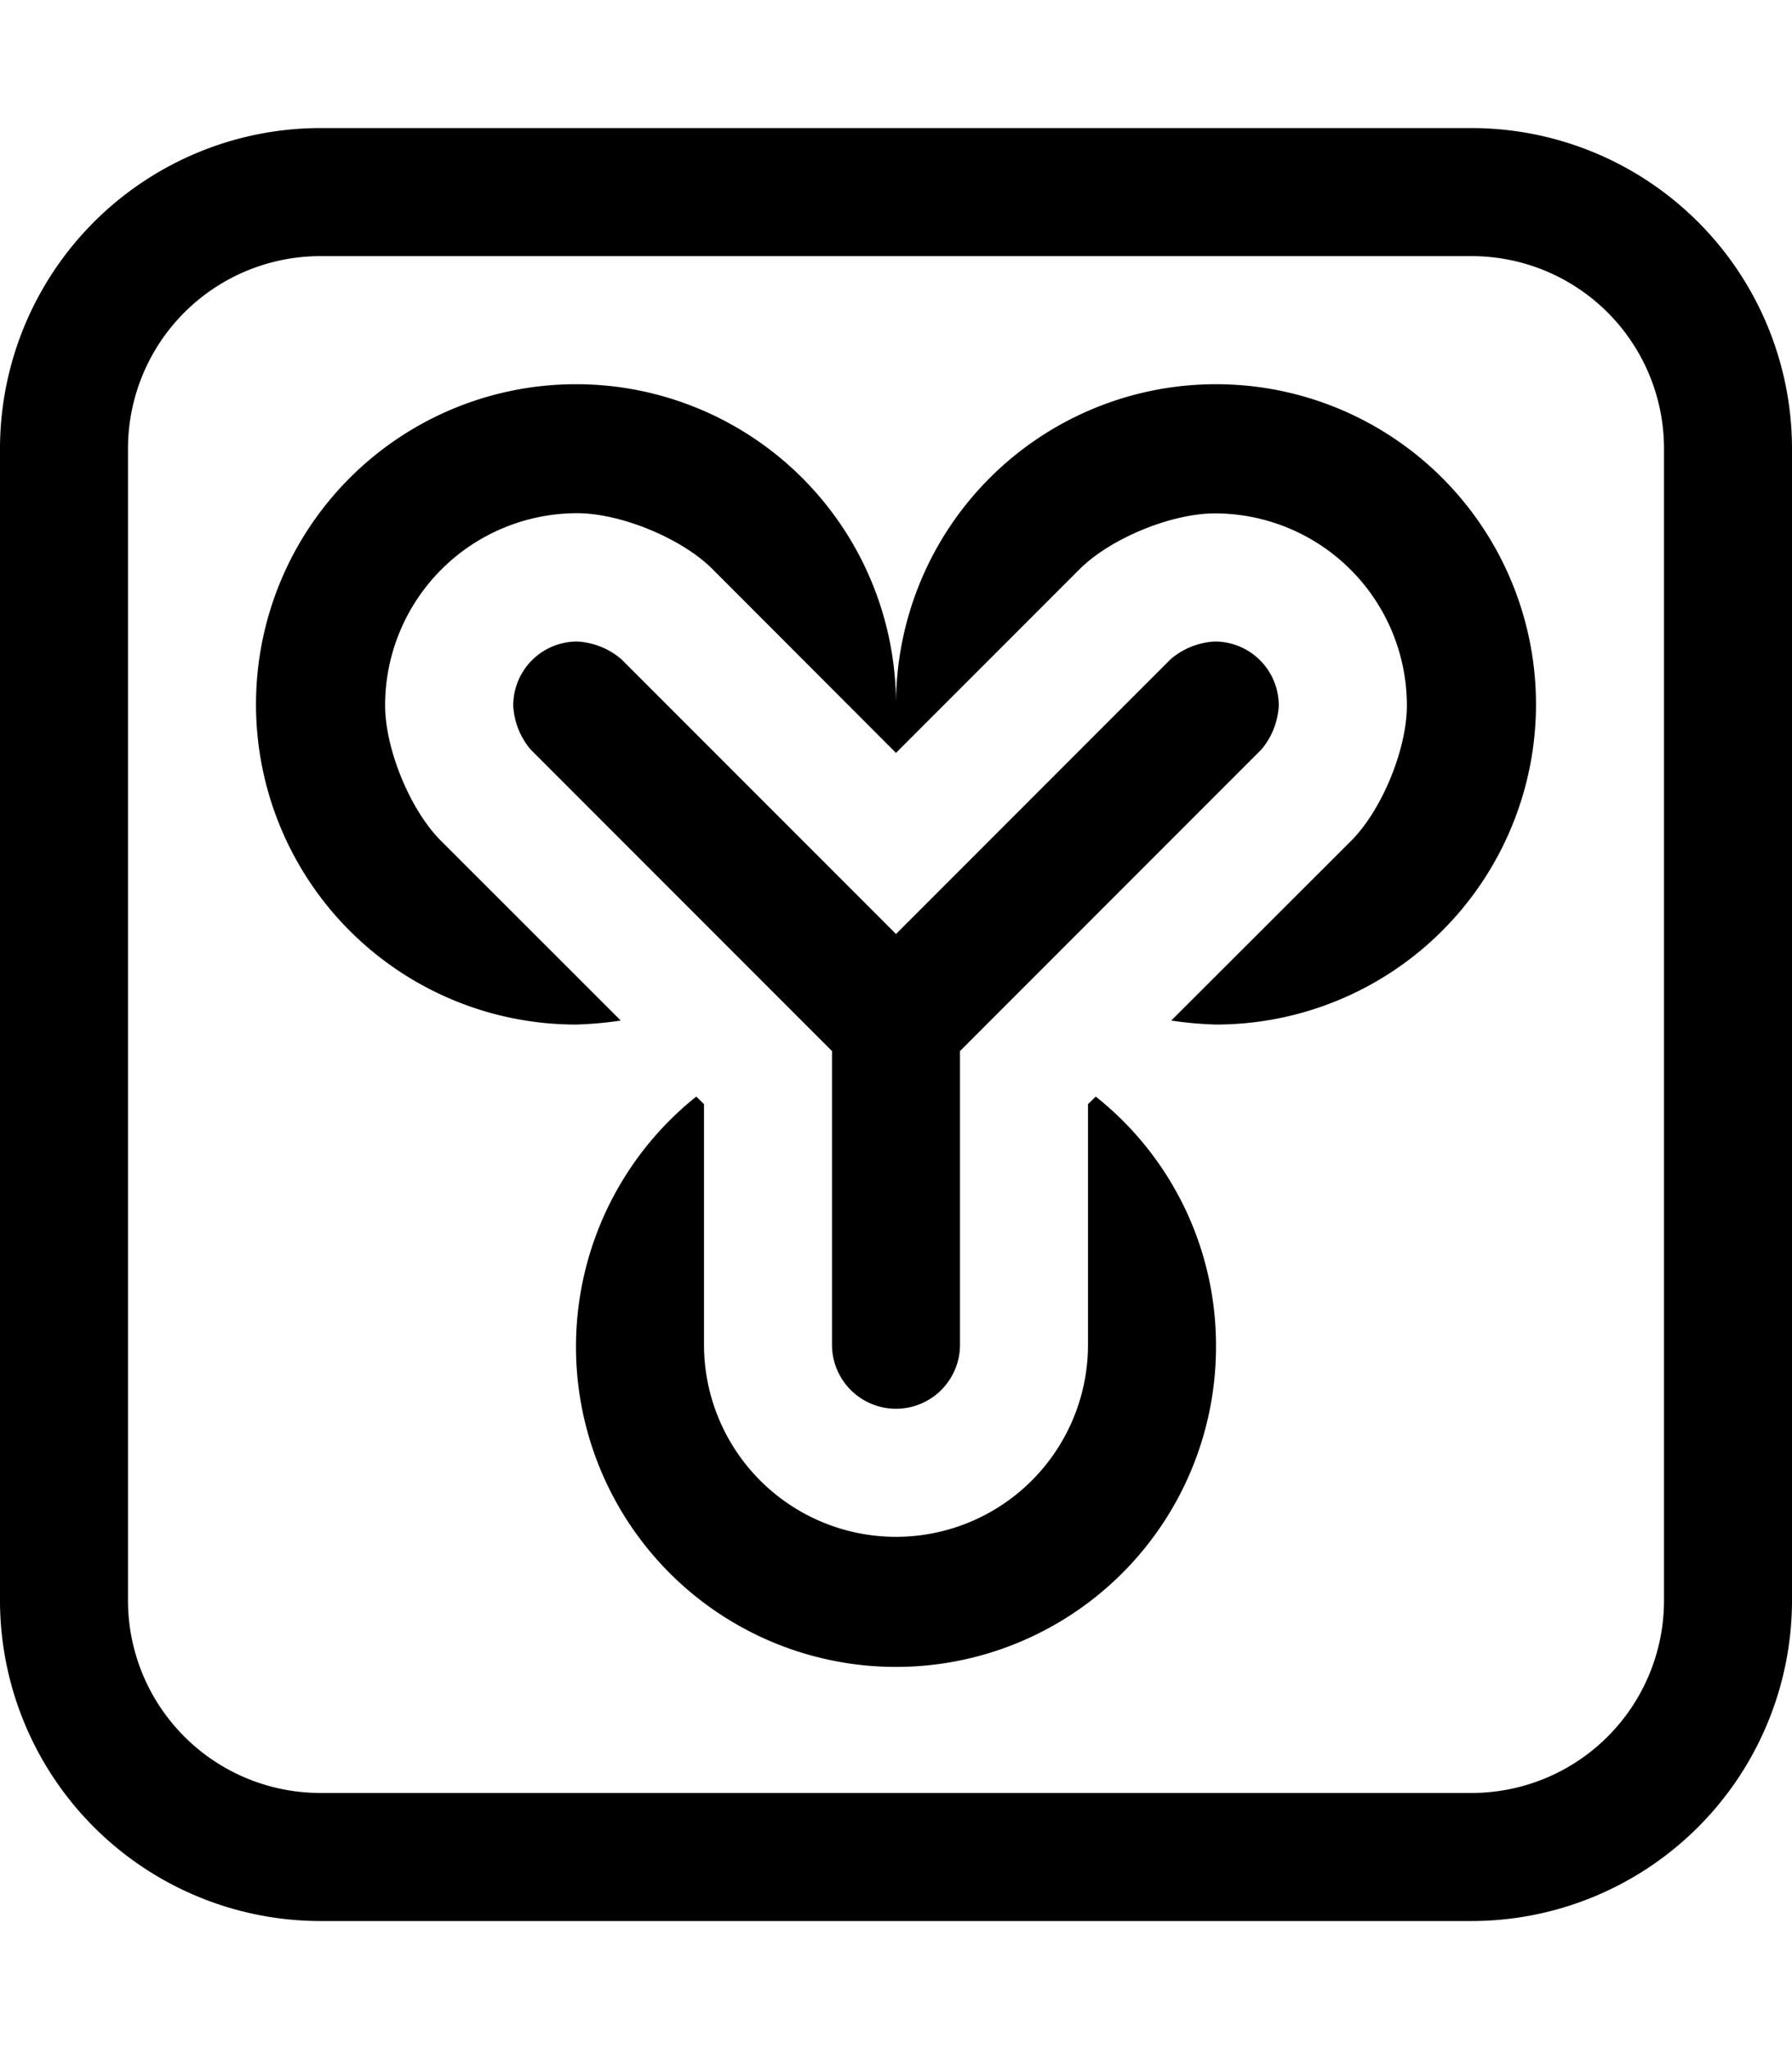
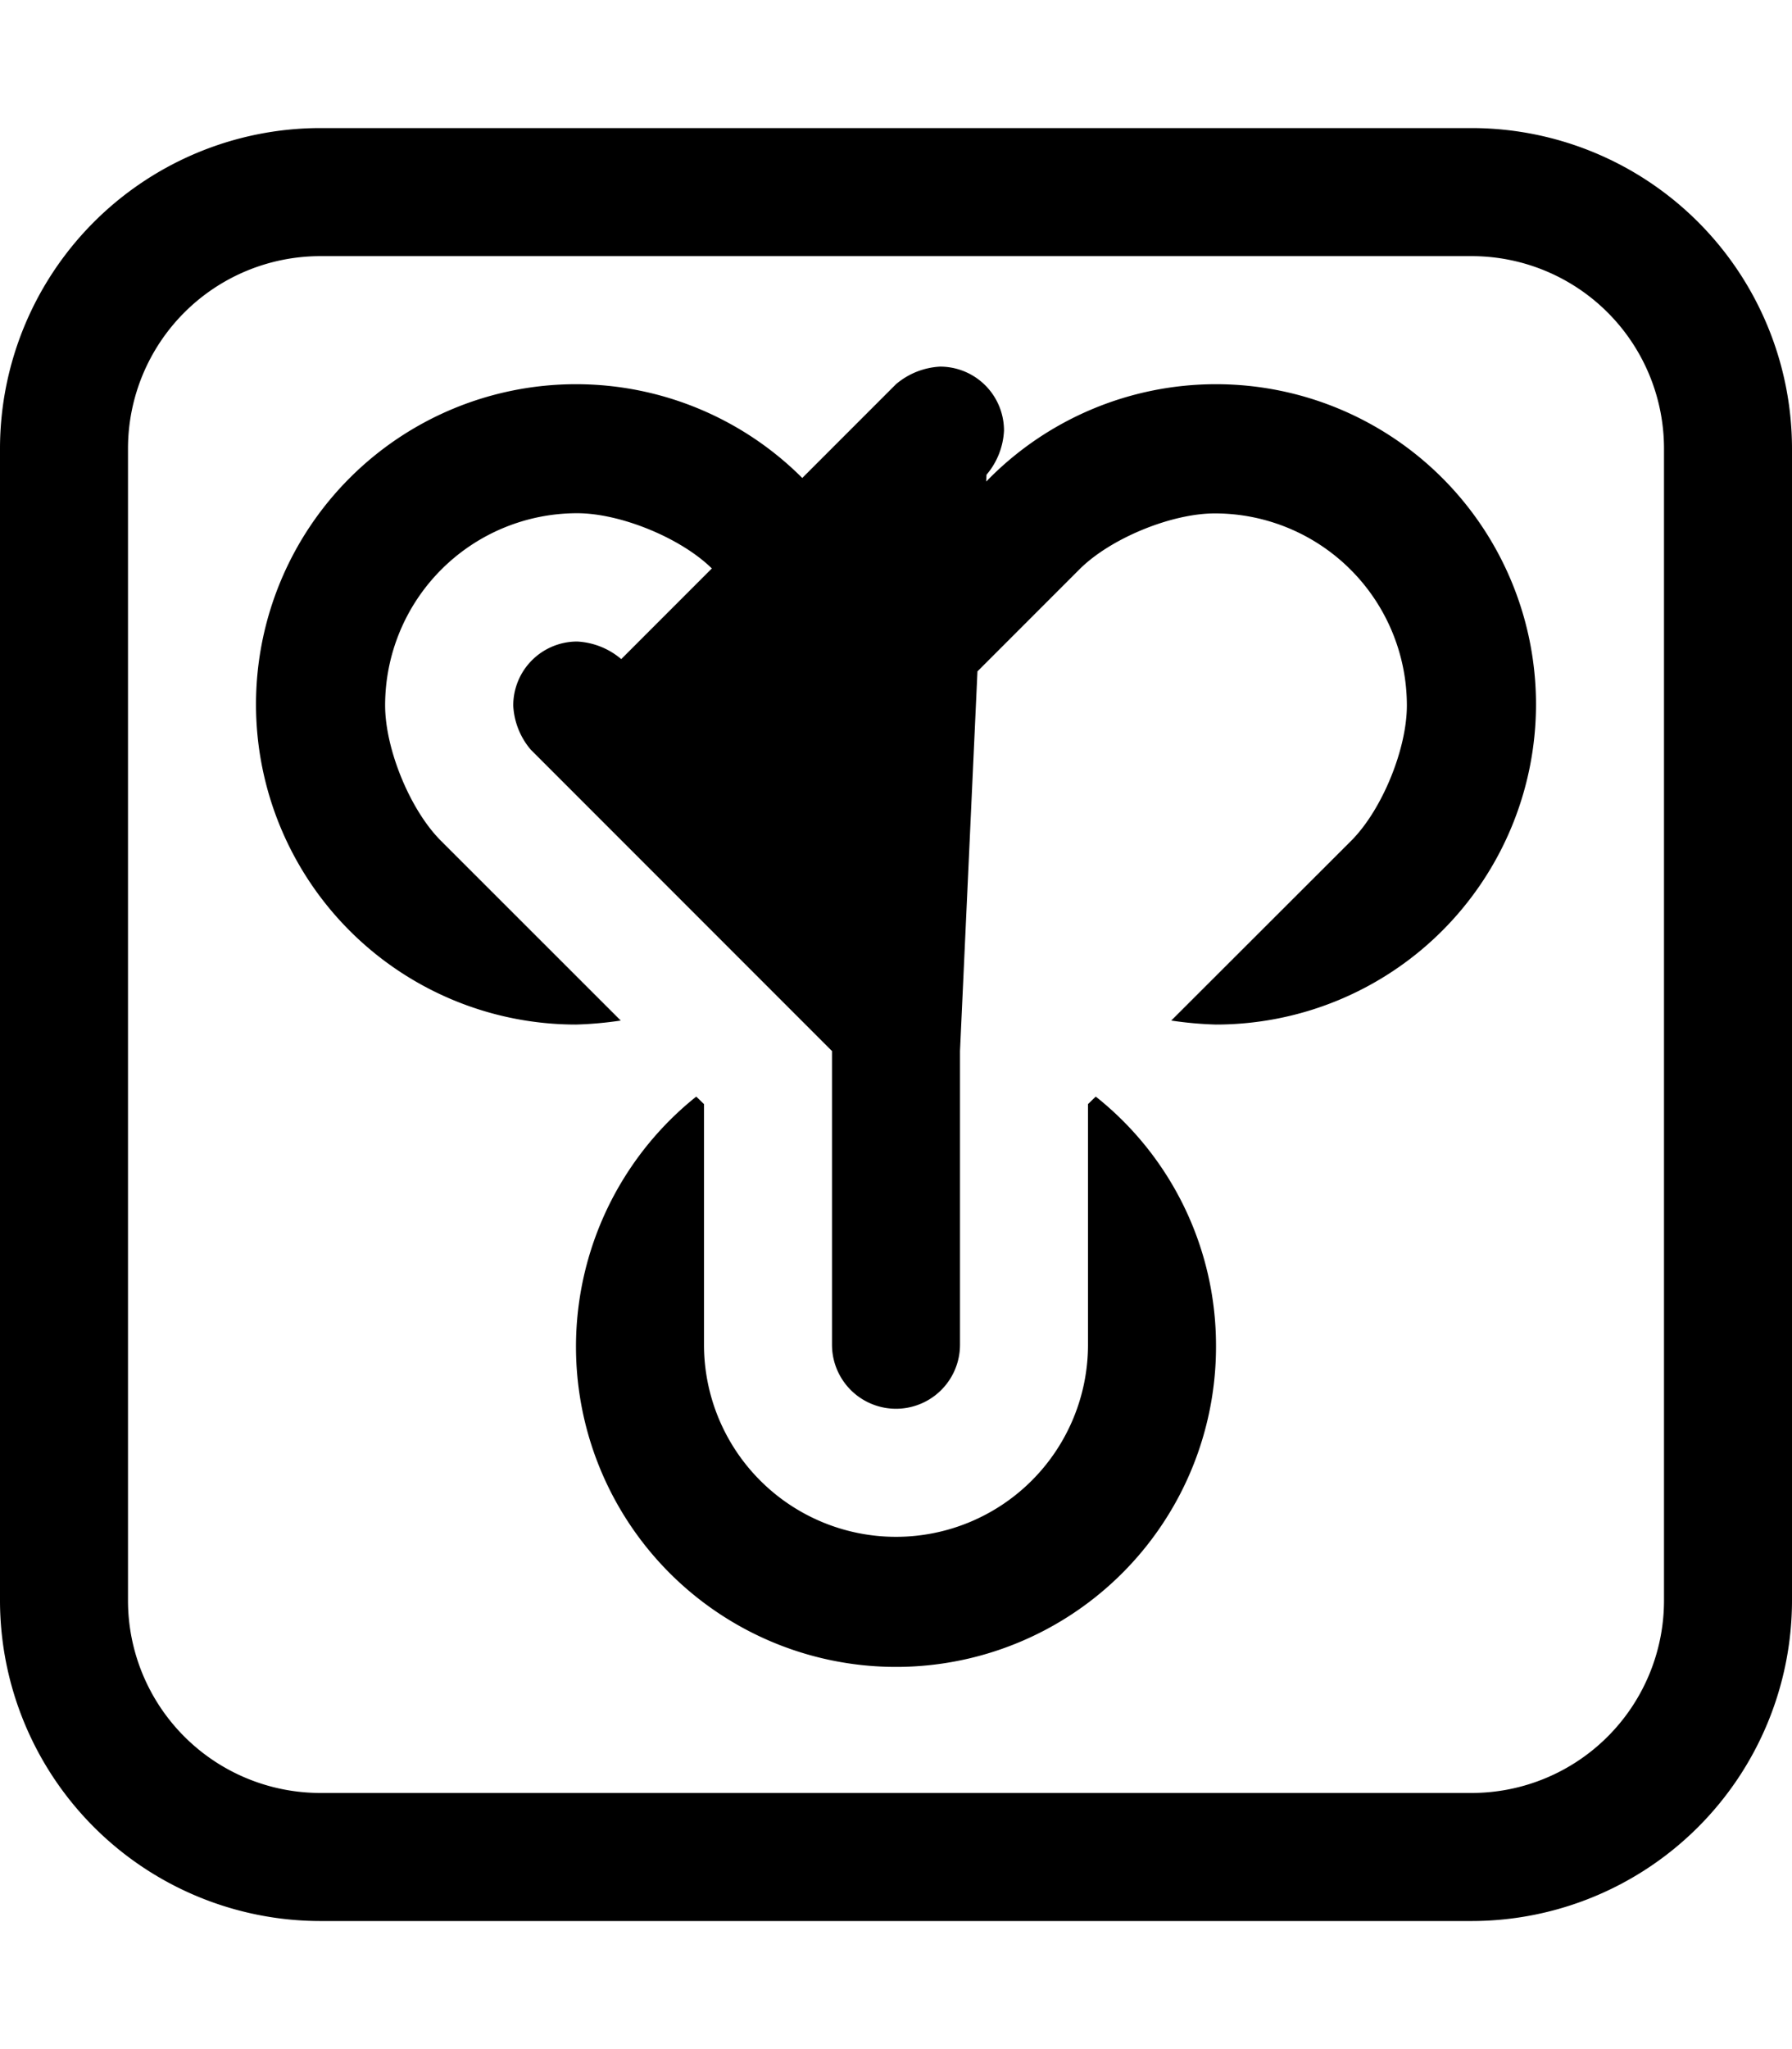
<svg xmlns="http://www.w3.org/2000/svg" viewBox="0 0 448 512">
-   <path d="M448,112V400a80.155,80.155,0,0,1-80,80H80A80.155,80.155,0,0,1,0,400V112A80.155,80.155,0,0,1,80,32H368A80.155,80.155,0,0,1,448,112Zm-32,0a48.093,48.093,0,0,0-48-48H80a48.093,48.093,0,0,0-48,48V400a48.093,48.093,0,0,0,48,48H368a48.093,48.093,0,0,0,48-48Zm-32,64a80.034,80.034,0,0,1-80,80,92.13,92.13,0,0,1-11.188-1l45.125-45.062c7.625-7.734,13.781-22.812,13.781-33.656a48.012,48.012,0,0,0-48-48c-10.844,0-25.906,6.172-33.656,13.781L224,188.125l-46.063-46.109c-7.75-7.609-22.812-13.781-33.656-13.781a48.012,48.012,0,0,0-48,48c0,10.844,6.156,25.938,13.781,33.672L155.188,255A92.129,92.129,0,0,1,144,256a80,80,0,1,1,80-80,80,80,0,0,1,160,0ZM208,336V262.625l-75.312-75.312a18.383,18.383,0,0,1-4.375-11.016,15.971,15.971,0,0,1,16-16,18.493,18.493,0,0,1,11,4.391L224,233.375l68.687-68.688a18.493,18.493,0,0,1,11-4.391,15.971,15.971,0,0,1,16,16,18.383,18.383,0,0,1-4.375,11.016L240,262.625V336a16,16,0,0,1-32,0Zm96,0a80.002,80.002,0,1,1-129.938-62L176,275.875V336a48,48,0,0,0,96,0V275.875L273.937,274A79.345,79.345,0,0,1,304,336Z" />
+   <path d="M448,112V400a80.155,80.155,0,0,1-80,80H80A80.155,80.155,0,0,1,0,400V112A80.155,80.155,0,0,1,80,32H368A80.155,80.155,0,0,1,448,112Zm-32,0a48.093,48.093,0,0,0-48-48H80a48.093,48.093,0,0,0-48,48V400a48.093,48.093,0,0,0,48,48H368a48.093,48.093,0,0,0,48-48Zm-32,64a80.034,80.034,0,0,1-80,80,92.13,92.13,0,0,1-11.188-1l45.125-45.062c7.625-7.734,13.781-22.812,13.781-33.656a48.012,48.012,0,0,0-48-48c-10.844,0-25.906,6.172-33.656,13.781L224,188.125l-46.063-46.109c-7.75-7.609-22.812-13.781-33.656-13.781a48.012,48.012,0,0,0-48,48c0,10.844,6.156,25.938,13.781,33.672L155.188,255A92.129,92.129,0,0,1,144,256a80,80,0,1,1,80-80,80,80,0,0,1,160,0ZM208,336V262.625l-75.312-75.312a18.383,18.383,0,0,1-4.375-11.016,15.971,15.971,0,0,1,16-16,18.493,18.493,0,0,1,11,4.391l68.687-68.688a18.493,18.493,0,0,1,11-4.391,15.971,15.971,0,0,1,16,16,18.383,18.383,0,0,1-4.375,11.016L240,262.625V336a16,16,0,0,1-32,0Zm96,0a80.002,80.002,0,1,1-129.938-62L176,275.875V336a48,48,0,0,0,96,0V275.875L273.937,274A79.345,79.345,0,0,1,304,336Z" />
</svg>